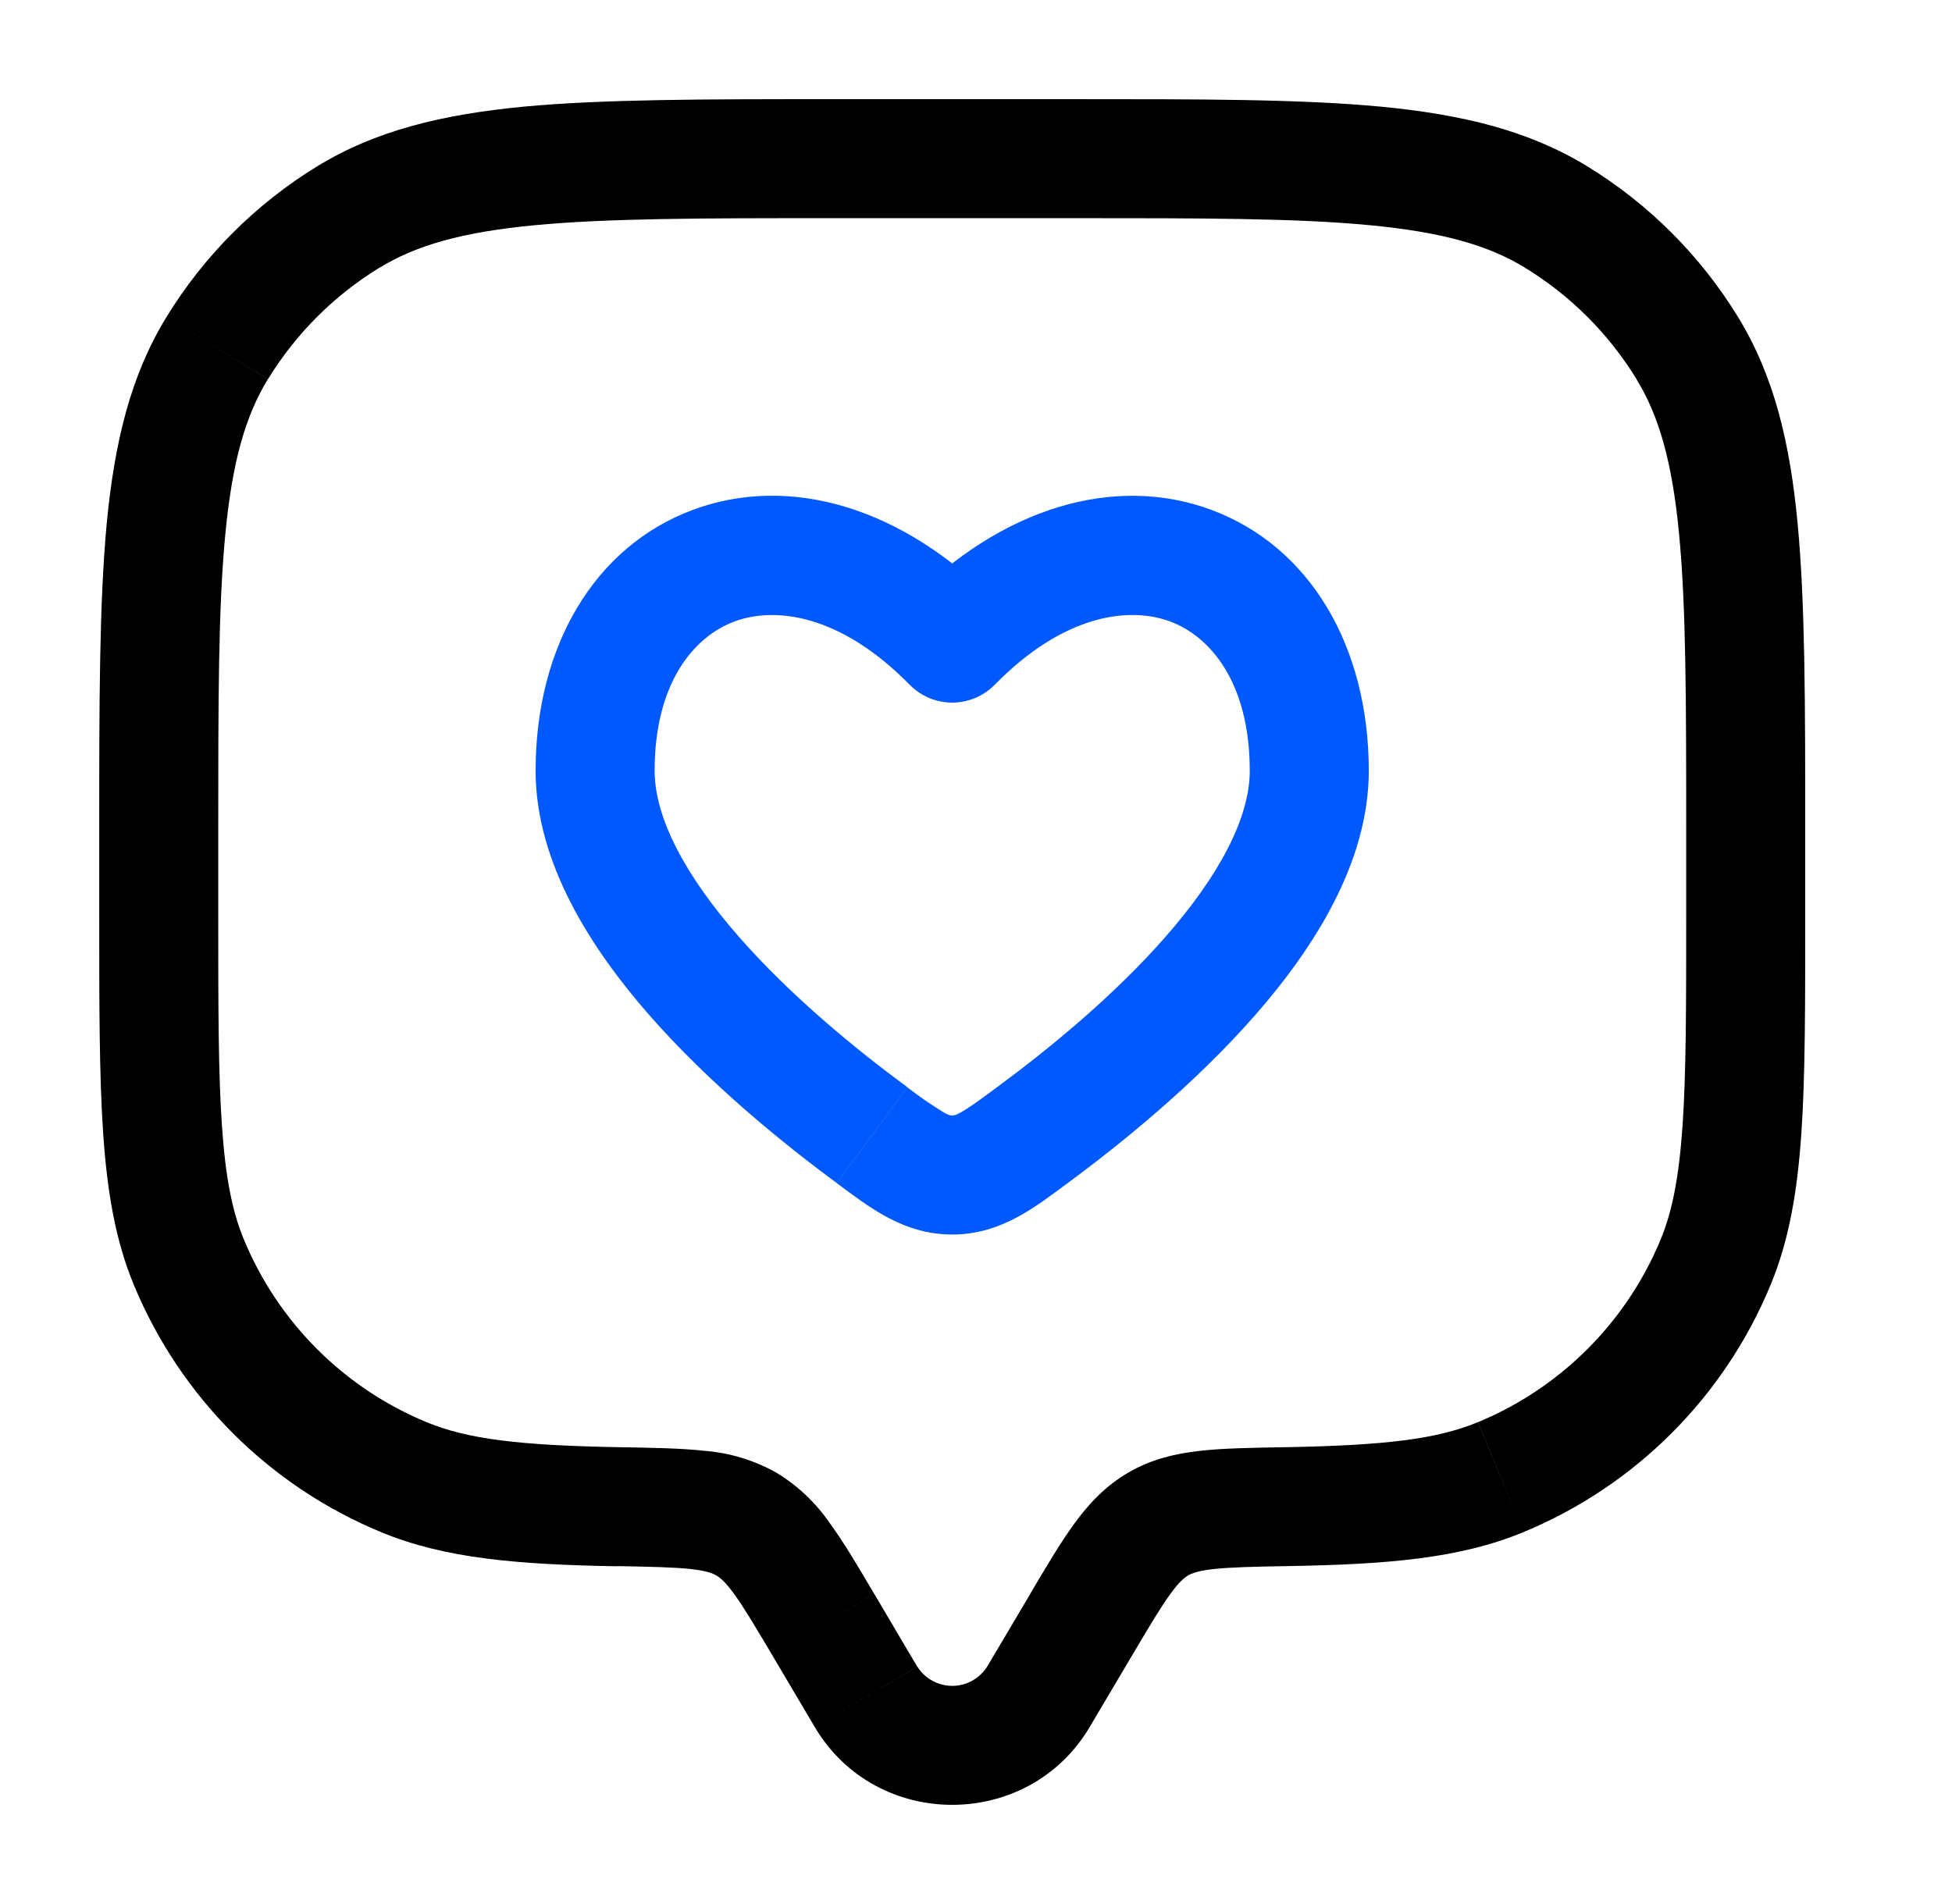
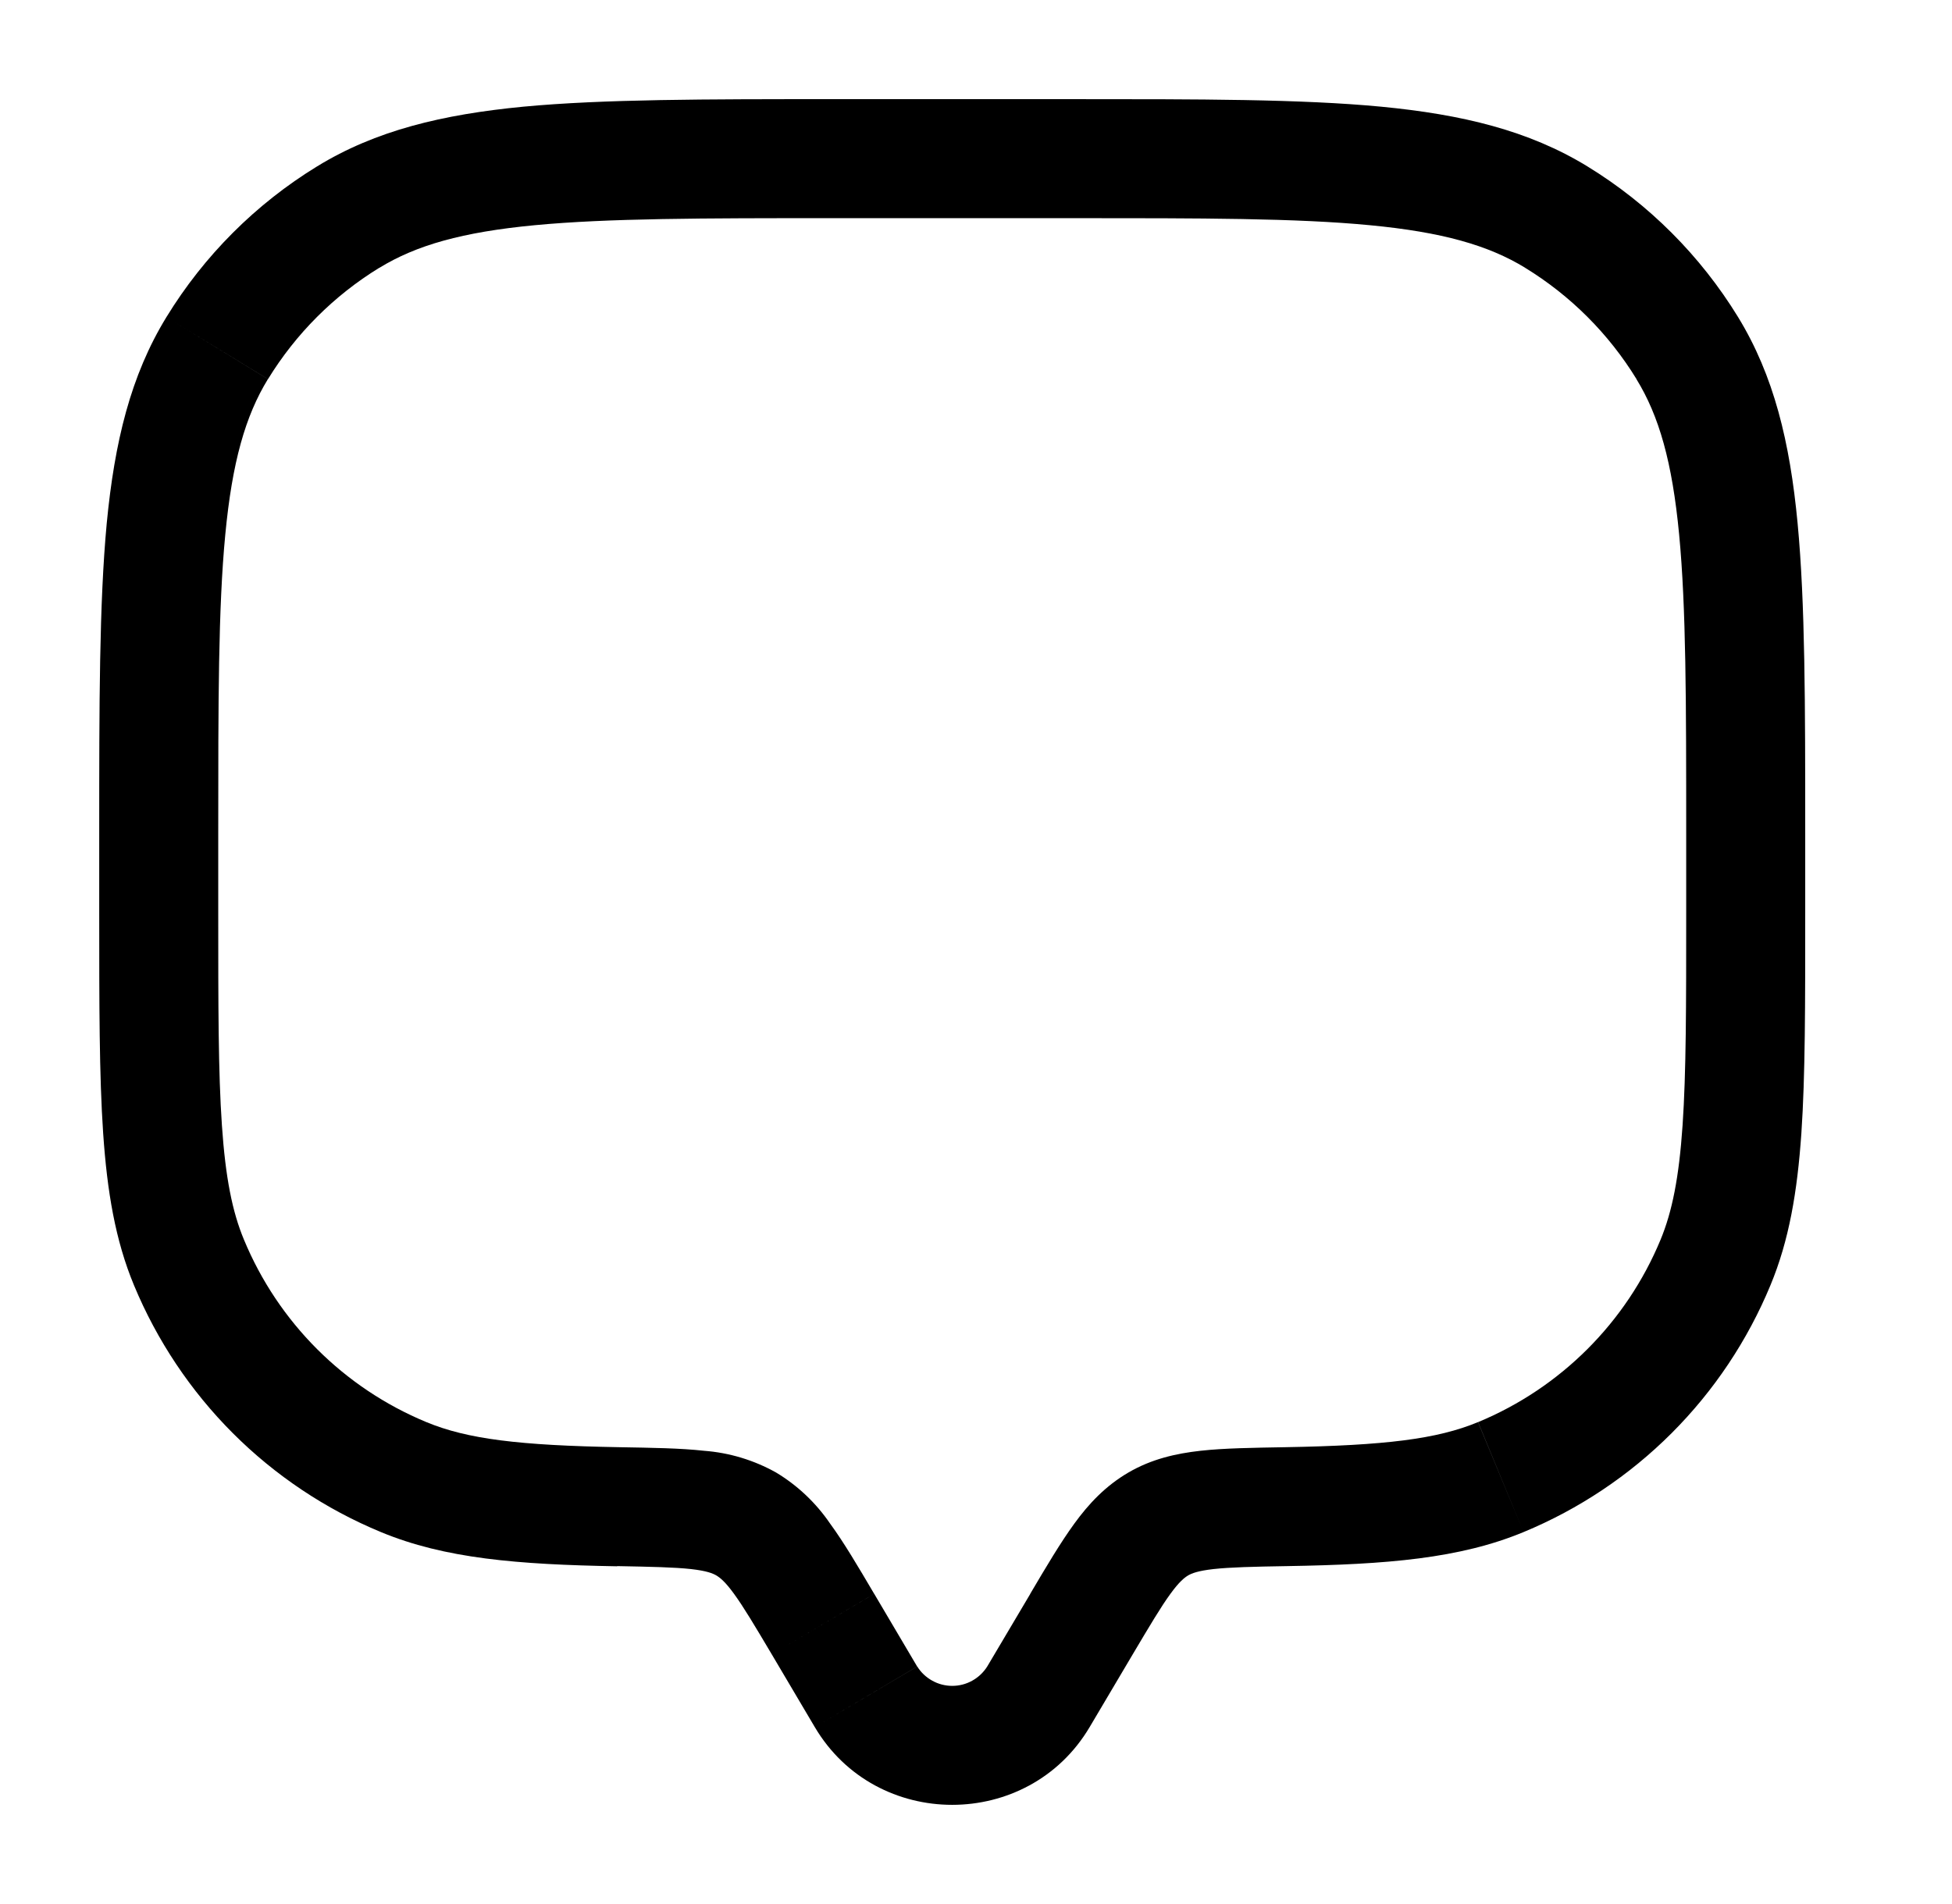
<svg xmlns="http://www.w3.org/2000/svg" width="41" height="40" viewBox="0 0 41 40" fill="none">
  <path d="M22.887 36.283L23.791 34.756L21.641 33.483L20.736 35.01L22.887 36.283ZM16.211 34.756L17.114 36.283L19.264 35.01L18.362 33.483L16.211 34.756ZM20.736 35.01C20.658 35.134 20.549 35.237 20.421 35.308C20.292 35.38 20.148 35.417 20.001 35.417C19.854 35.417 19.709 35.38 19.581 35.308C19.452 35.237 19.343 35.134 19.266 35.01L17.114 36.283C18.402 38.461 21.597 38.461 22.887 36.283L20.736 35.01ZM17.501 4.583H22.501V2.083H17.501V4.583ZM35.417 17.5V19.166H37.917V17.5H35.417ZM4.584 19.166V17.5H2.084V19.166H4.584ZM2.084 19.166C2.084 21.091 2.084 22.596 2.167 23.811C2.251 25.036 2.422 26.056 2.814 27L5.124 26.043C4.879 25.456 4.736 24.74 4.661 23.641C4.584 22.531 4.584 21.125 4.584 19.166H2.084ZM13.006 30.403C10.912 30.366 9.816 30.233 8.956 29.876L8.001 32.186C9.342 32.743 10.869 32.868 12.962 32.905L13.006 30.403ZM2.814 27C3.296 28.162 4.002 29.219 4.891 30.109C5.781 30.999 6.838 31.705 8.001 32.186L8.956 29.876C7.22 29.157 5.843 27.779 5.124 26.043L2.814 27ZM35.417 19.166C35.417 21.125 35.417 22.531 35.341 23.641C35.266 24.74 35.122 25.456 34.879 26.043L37.187 27C37.579 26.056 37.751 25.036 37.836 23.811C37.919 22.596 37.917 21.091 37.917 19.166H35.417ZM27.039 32.901C29.132 32.866 30.659 32.743 32.001 32.186L31.044 29.876C30.186 30.233 29.089 30.366 26.997 30.403L27.039 32.901ZM34.879 26.043C34.16 27.779 32.781 29.157 31.046 29.876L32.001 32.186C33.163 31.705 34.22 30.999 35.11 30.109C36 29.219 36.706 28.162 37.187 27L34.879 26.043ZM22.501 4.583C25.252 4.583 27.229 4.583 28.771 4.731C30.294 4.876 31.262 5.153 32.036 5.626L33.341 3.495C32.109 2.741 30.712 2.405 29.007 2.241C27.321 2.081 25.204 2.083 22.501 2.083V4.583ZM37.917 17.5C37.917 14.796 37.917 12.681 37.757 10.993C37.596 9.288 37.259 7.89 36.506 6.66L34.372 7.965C34.847 8.738 35.124 9.706 35.269 11.231C35.416 12.771 35.417 14.748 35.417 17.5H37.917ZM32.034 5.626C32.988 6.21 33.789 7.011 34.374 7.965L36.506 6.66C35.715 5.37 34.631 4.285 33.341 3.495L32.034 5.626ZM17.501 2.083C14.797 2.083 12.682 2.083 10.994 2.241C9.289 2.405 7.891 2.741 6.661 3.495L7.966 5.628C8.739 5.153 9.707 4.876 11.232 4.731C12.772 4.585 14.749 4.583 17.501 4.583V2.083ZM4.584 17.5C4.584 14.748 4.584 12.771 4.732 11.23C4.877 9.706 5.154 8.738 5.627 7.965L3.496 6.661C2.742 7.891 2.406 9.288 2.242 10.993C2.084 12.683 2.084 14.796 2.084 17.5H4.584ZM6.661 3.495C5.371 4.285 4.286 5.371 3.496 6.661L5.629 7.965C6.213 7.012 7.013 6.211 7.966 5.626L6.661 3.495ZM18.361 33.483C18.024 32.911 17.727 32.406 17.437 32.01C17.14 31.574 16.753 31.207 16.301 30.935L15.044 33.096C15.122 33.143 15.231 33.226 15.417 33.483C15.619 33.76 15.847 34.143 16.211 34.756L18.361 33.483ZM12.962 32.901C13.696 32.915 14.157 32.925 14.511 32.963C14.841 33 14.969 33.053 15.044 33.096L16.301 30.935C15.835 30.674 15.318 30.518 14.786 30.478C14.289 30.423 13.692 30.415 13.006 30.403L12.962 32.901ZM23.791 34.756C24.154 34.145 24.382 33.76 24.584 33.483C24.771 33.226 24.879 33.143 24.957 33.096L23.701 30.935C23.217 31.218 22.867 31.593 22.564 32.01C22.276 32.406 21.977 32.91 21.639 33.483L23.791 34.756ZM26.997 30.403C26.311 30.415 25.712 30.423 25.216 30.478C24.697 30.536 24.189 30.651 23.701 30.935L24.957 33.096C25.032 33.053 25.161 33 25.491 32.963C25.844 32.925 26.307 32.913 27.041 32.901L26.997 30.403Z" fill="black" />
-   <path d="M20 13.51L19.107 14.385C19.223 14.504 19.362 14.598 19.515 14.663C19.669 14.727 19.834 14.76 20 14.76C20.166 14.76 20.331 14.727 20.485 14.663C20.638 14.598 20.777 14.504 20.893 14.385L20 13.51ZM19.058 22.84C17.985 22.05 16.612 20.928 15.52 19.68C14.387 18.388 13.75 17.176 13.75 16.191H11.25C11.25 18.125 12.415 19.928 13.638 21.326C14.902 22.768 16.437 24.015 17.575 24.853L19.058 22.84ZM13.75 16.191C13.75 14.346 14.575 13.375 15.422 13.058C16.285 12.735 17.658 12.908 19.107 14.386L20.893 12.636C18.967 10.668 16.592 9.95 14.547 10.713C12.488 11.483 11.25 13.575 11.25 16.191H13.75ZM22.425 24.855C23.563 24.015 25.098 22.771 26.362 21.328C27.585 19.93 28.75 18.128 28.75 16.193H26.25C26.25 17.178 25.612 18.39 24.48 19.681C23.388 20.93 22.013 22.05 20.942 22.84L22.425 24.855ZM28.75 16.193C28.75 13.576 27.512 11.485 25.453 10.715C23.408 9.951 21.033 10.67 19.107 12.636L20.893 14.386C22.342 12.906 23.717 12.736 24.577 13.056C25.427 13.373 26.25 14.346 26.25 16.193H28.75ZM17.575 24.855C18.228 25.336 18.958 25.935 20 25.935V23.433C19.975 23.433 19.947 23.44 19.832 23.376C19.564 23.213 19.306 23.035 19.058 22.843L17.575 24.855ZM20.942 22.84C20.537 23.14 20.332 23.288 20.168 23.376C20.052 23.44 20.025 23.433 20 23.433V25.935C21.042 25.935 21.772 25.335 22.425 24.855L20.942 22.84Z" fill="#0059FF" />
</svg>